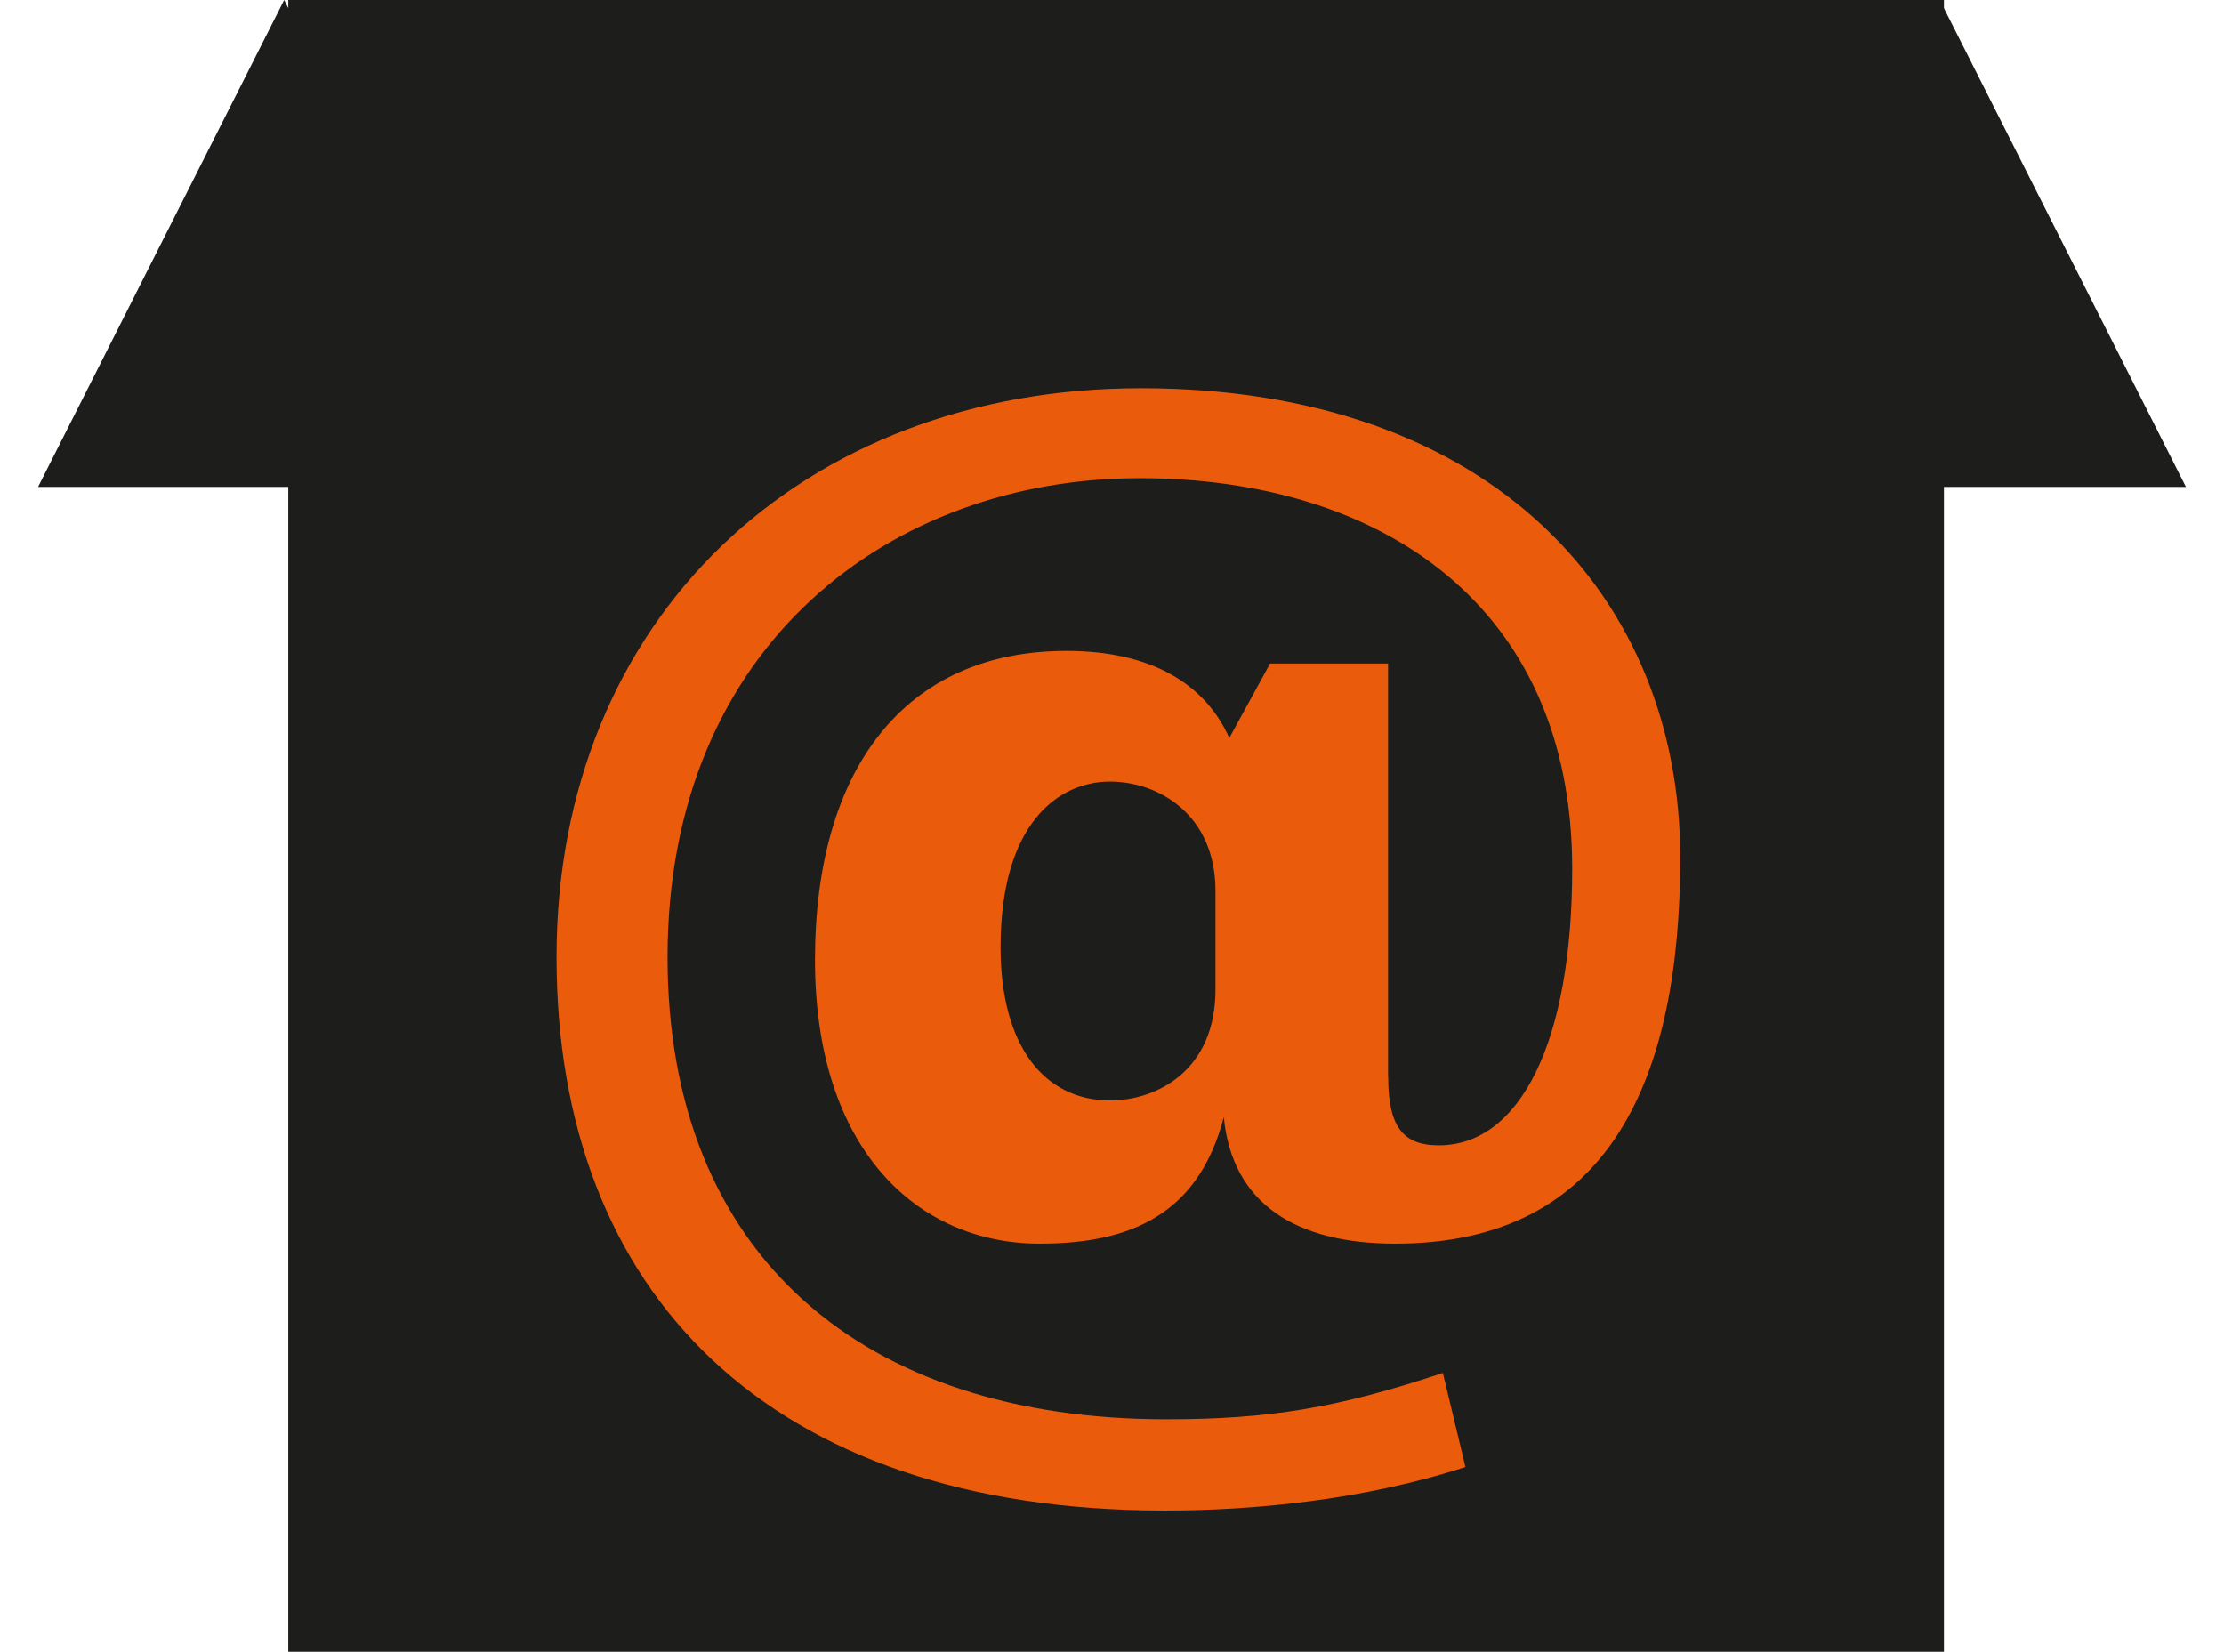
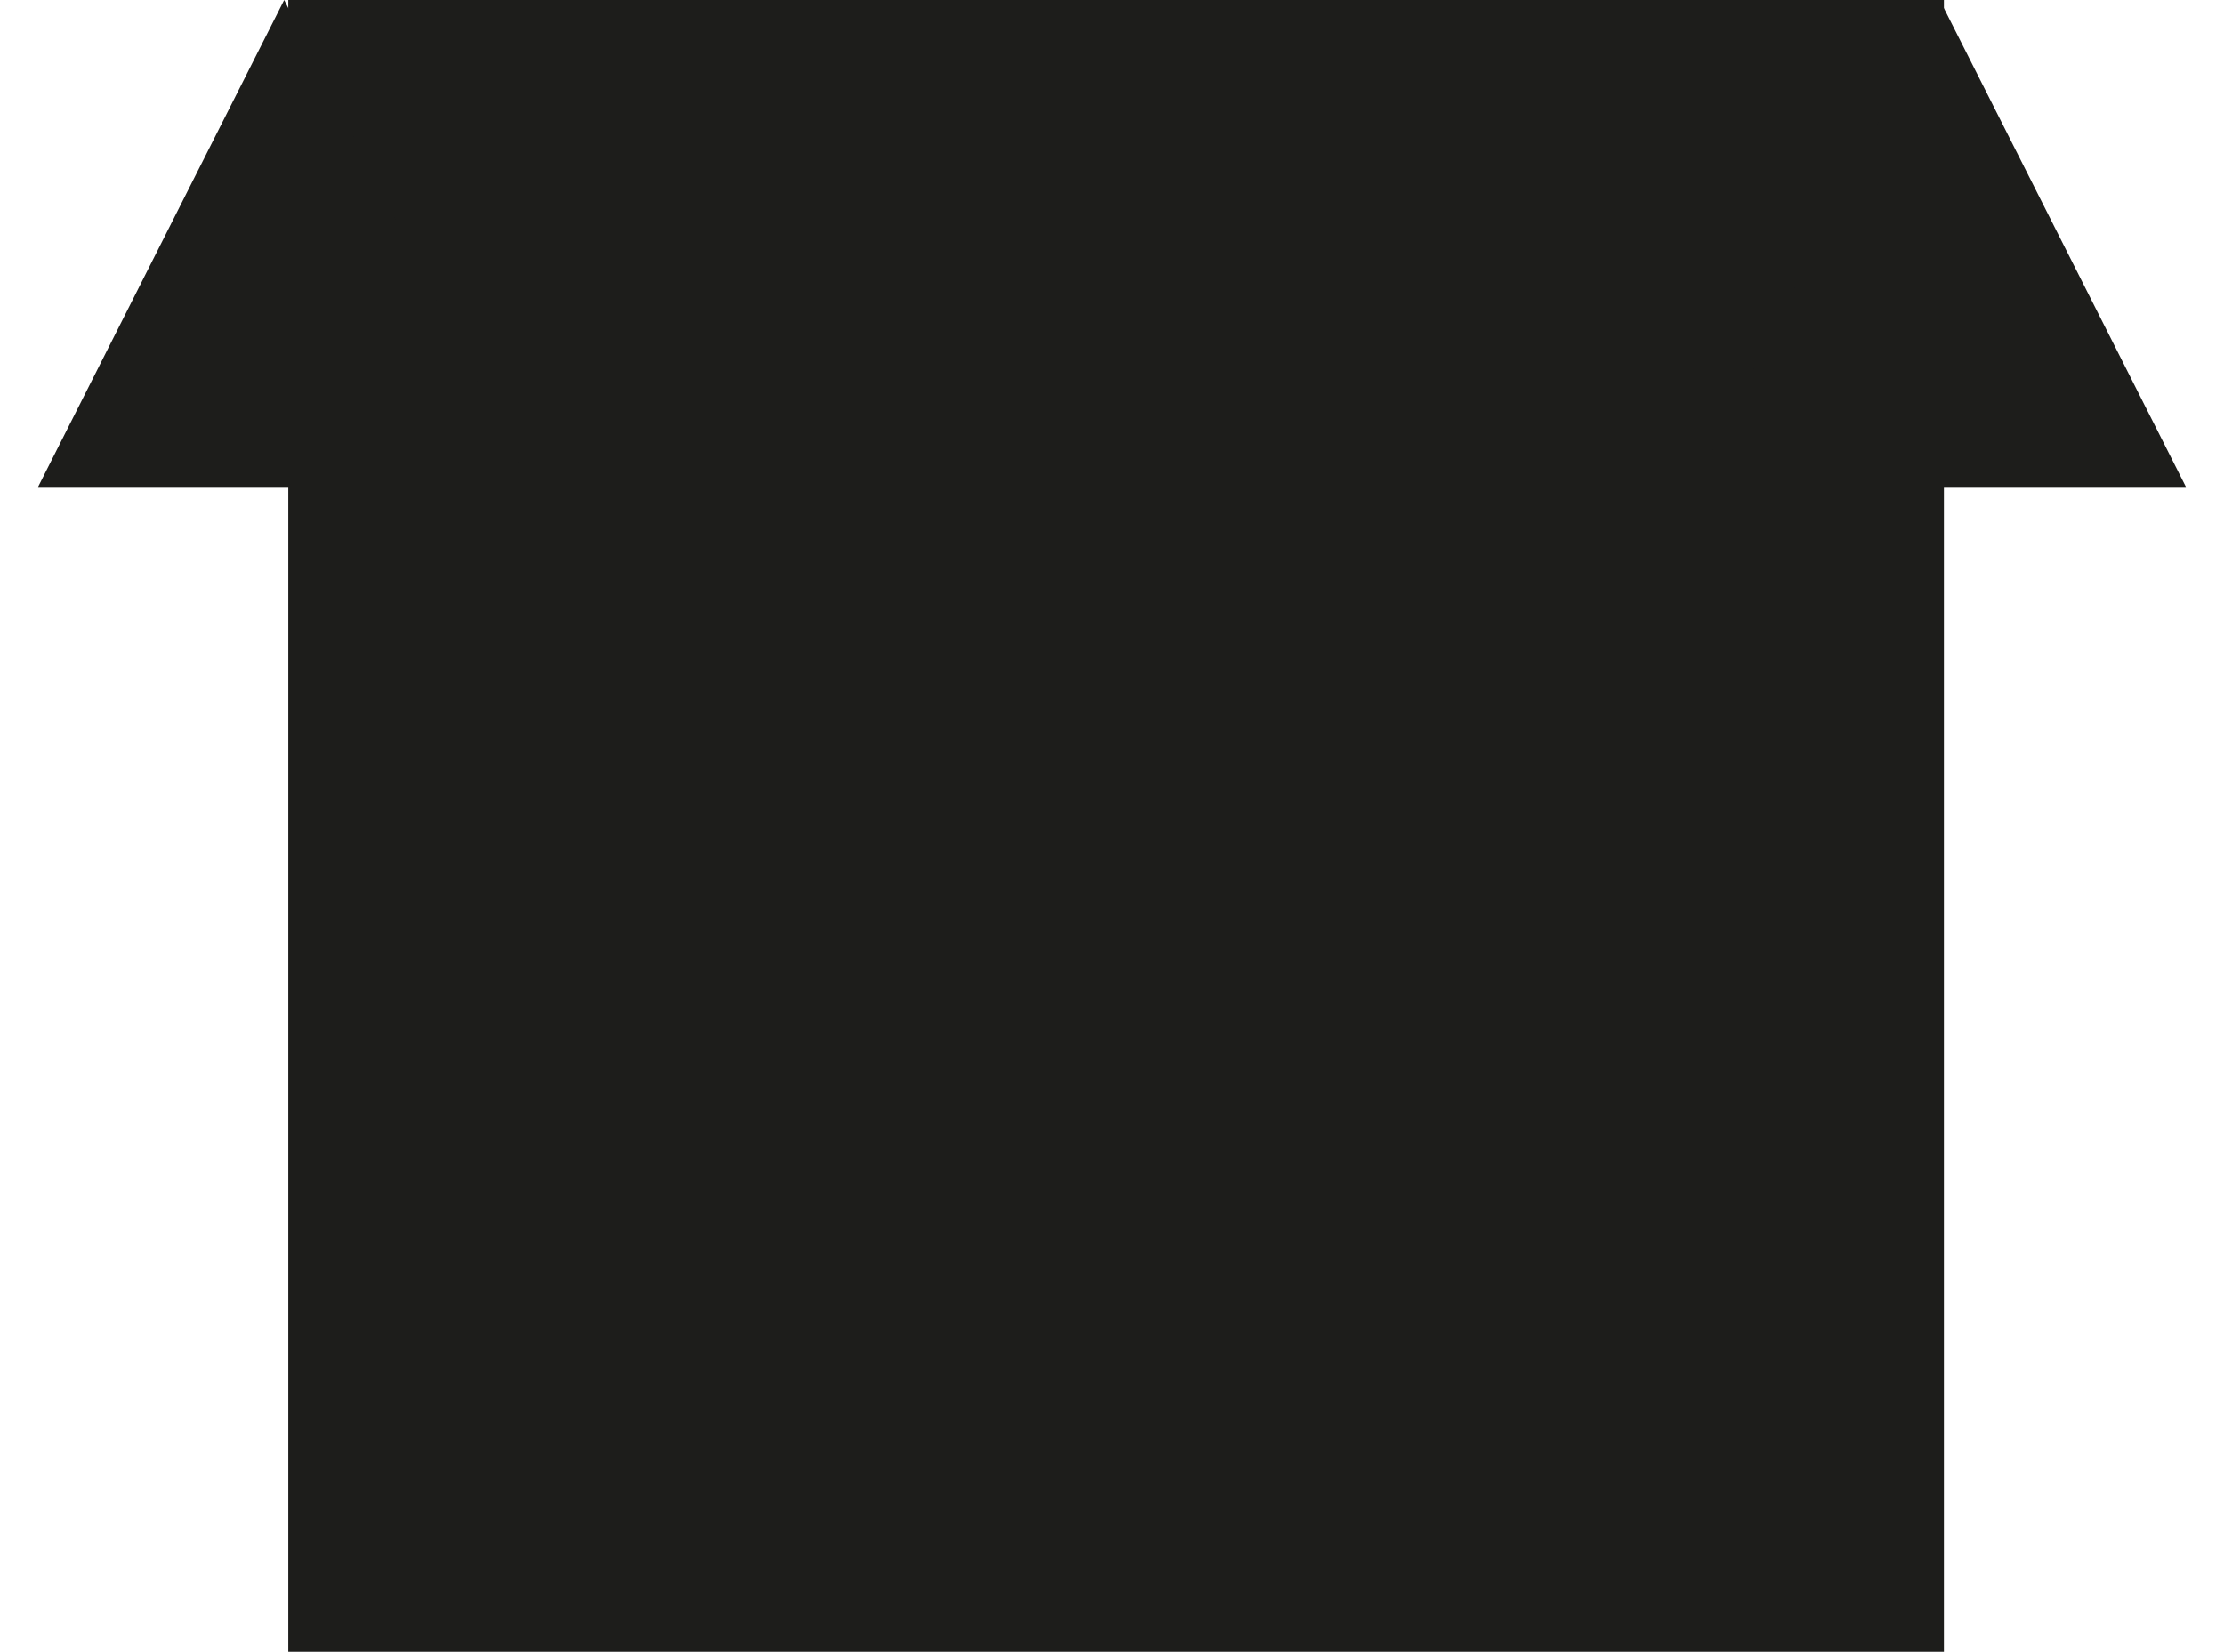
<svg xmlns="http://www.w3.org/2000/svg" width="171" height="127" viewBox="0 0 171 127" fill="none">
-   <path d="M22.166 0H149.466V127H22.166V0Z" fill="#1D1D1B" />
+   <path d="M22.166 0H149.466V127H22.166Z" fill="#1D1D1B" />
  <path d="M21.85 0L40.773 37.437H2.928L21.85 0Z" fill="#1D1D1B" />
  <path d="M149.149 0L168.072 37.437H130.227L149.149 0Z" fill="#1D1D1B" />
-   <path d="M106.736 82.774C106.736 86.554 107.812 88.062 110.624 88.062C116.893 88.062 120.884 80.074 120.884 66.79C120.884 46.486 106.088 36.766 87.615 36.766C68.612 36.766 51.328 49.51 51.328 73.594C51.328 96.598 66.448 109.126 89.668 109.126C97.552 109.126 102.844 108.262 110.939 105.562L112.676 112.794C104.684 115.39 96.143 116.142 89.559 116.142C59.103 116.142 42.791 99.402 42.791 73.59C42.791 47.562 61.696 29.85 87.724 29.85C114.832 29.85 129.191 46.05 129.191 65.922C129.191 82.77 123.904 95.622 107.272 95.622C99.707 95.622 94.743 92.598 94.096 85.897C92.151 93.349 86.968 95.622 79.943 95.622C70.547 95.622 62.663 88.381 62.663 73.806C62.663 59.118 69.579 50.046 81.999 50.046C88.588 50.046 92.692 52.638 94.519 56.742L97.655 51.018H106.727V82.774H106.736ZM93.457 68.518C93.457 62.583 89.024 60.094 85.352 60.094C81.356 60.094 76.933 63.33 76.933 72.838C76.933 80.398 80.281 84.61 85.352 84.61C88.916 84.61 93.457 82.342 93.457 76.078V68.518Z" fill="#EA5B0C" />
</svg>